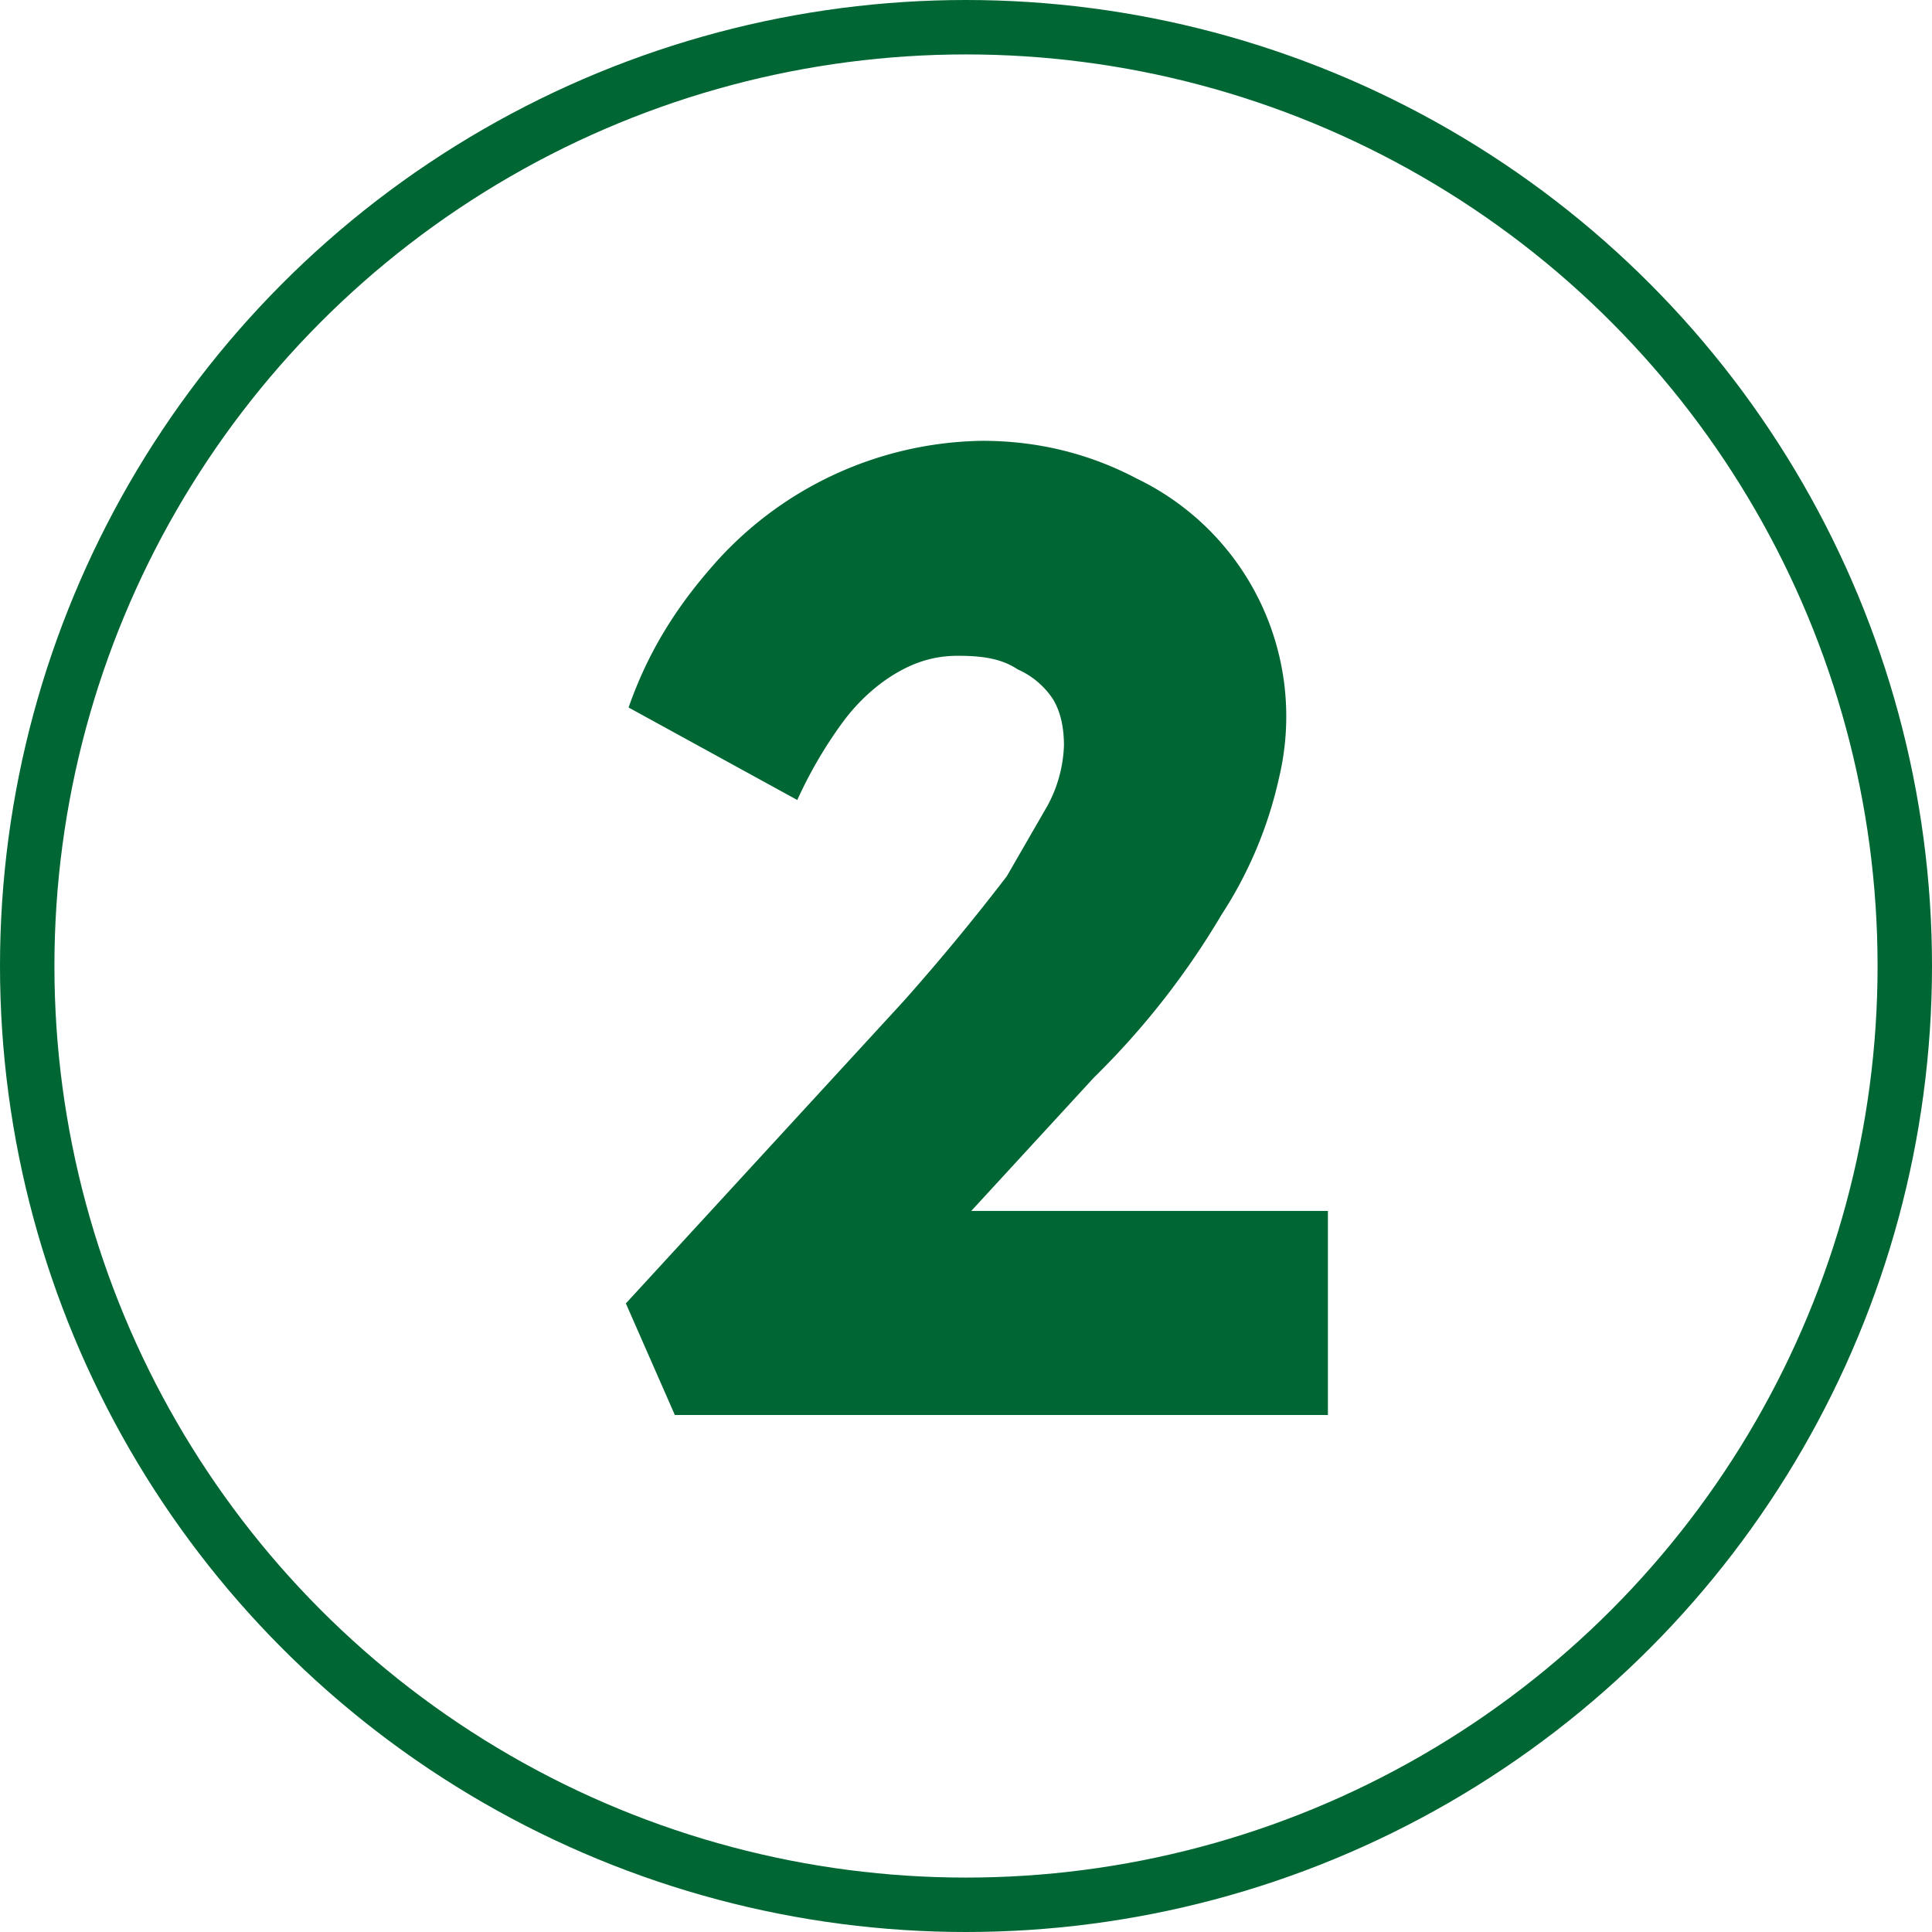
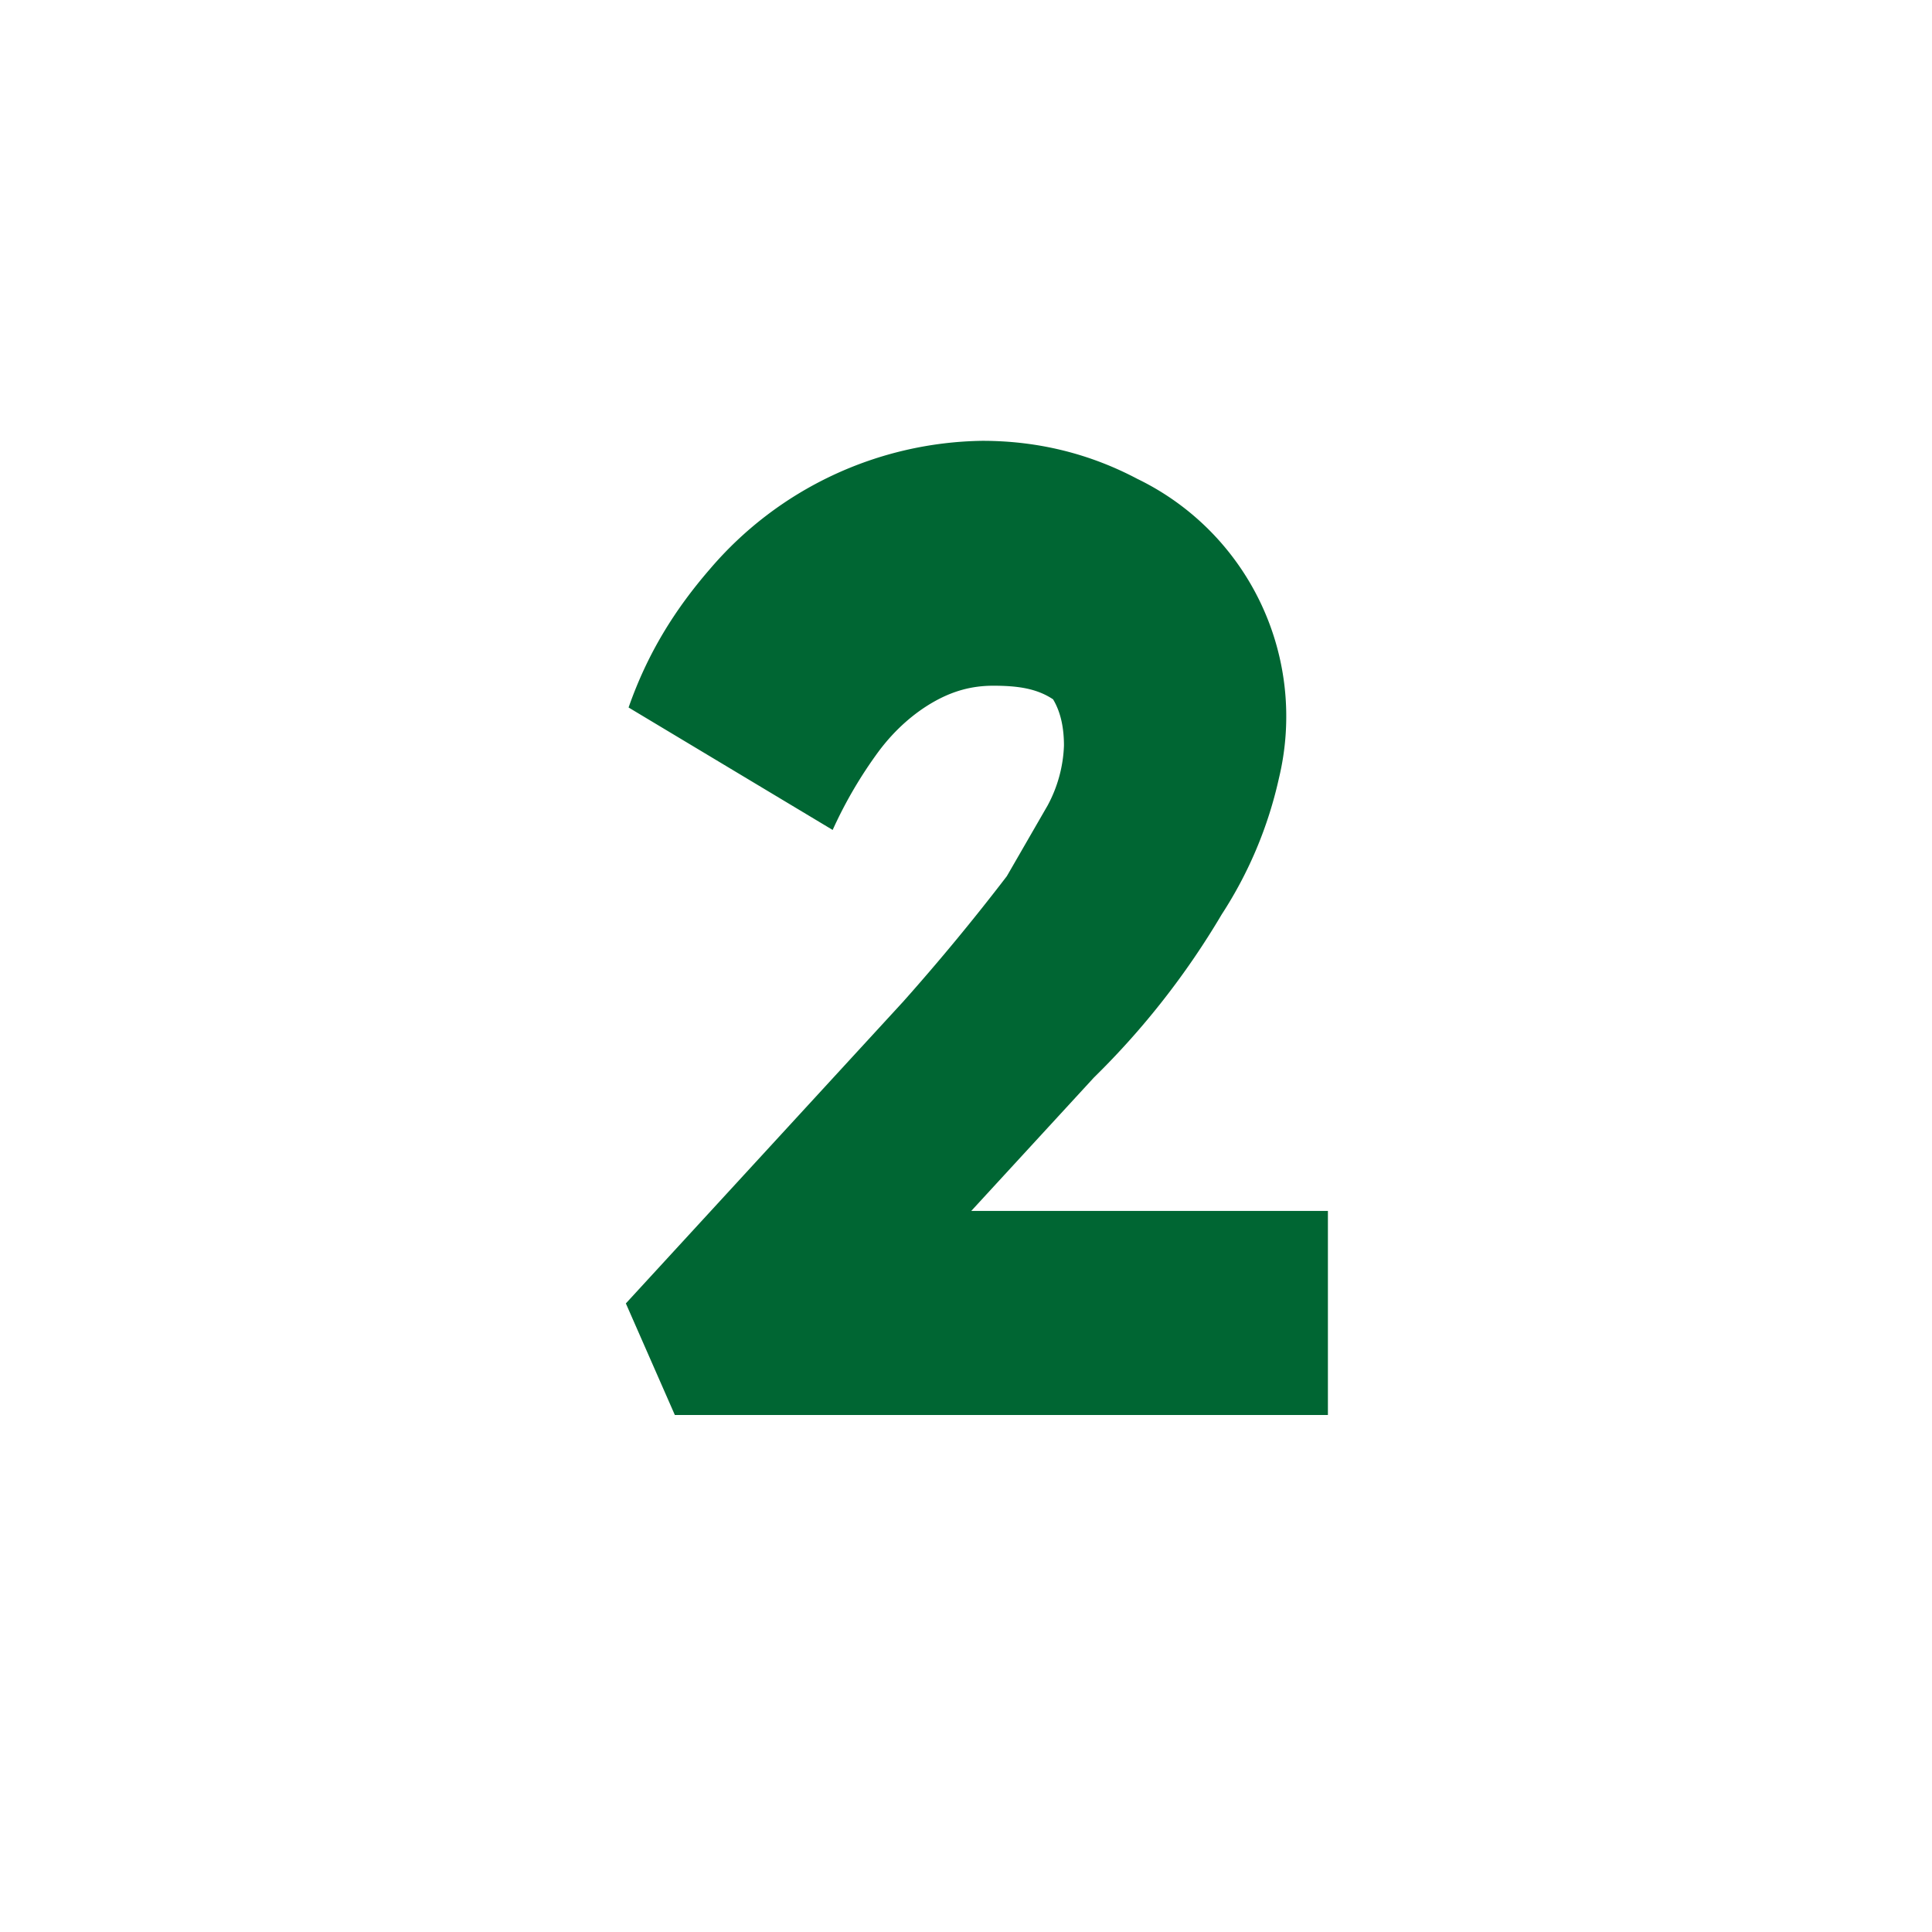
<svg xmlns="http://www.w3.org/2000/svg" fill="none" viewBox="0 0 71 71">
-   <path d="M24.8 52 23 47.9l10.2-11.1a81.2 81.2 0 0 0 3.8-4.6l1.5-2.6a5 5 0 0 0 .6-2.2c0-.6-.1-1.2-.4-1.7a3 3 0 0 0-1.3-1.1c-.6-.4-1.3-.5-2.2-.5-.8 0-1.5.2-2.2.6-.7.4-1.4 1-2 1.8a16 16 0 0 0-1.7 2.9L23.1 26c.7-2 1.7-3.6 3-5.1a13.4 13.4 0 0 1 10-4.7c2.1 0 4 .5 5.7 1.4a9.7 9.7 0 0 1 5.2 11 15.2 15.2 0 0 1-2.1 5 29.2 29.2 0 0 1-4.7 6l-8 8.7-1-3.8h17.6V52h-24Z" fill="#063" />
-   <circle cx="35.5" cy="35.5" r="34.5" stroke="#063" stroke-width="2" />
+   <path d="M24.8 52 23 47.9l10.2-11.1a81.2 81.2 0 0 0 3.8-4.6l1.5-2.6a5 5 0 0 0 .6-2.2c0-.6-.1-1.2-.4-1.7c-.6-.4-1.3-.5-2.2-.5-.8 0-1.5.2-2.2.6-.7.4-1.4 1-2 1.8a16 16 0 0 0-1.7 2.9L23.1 26c.7-2 1.7-3.6 3-5.1a13.4 13.4 0 0 1 10-4.7c2.1 0 4 .5 5.7 1.4a9.7 9.7 0 0 1 5.2 11 15.2 15.2 0 0 1-2.1 5 29.2 29.2 0 0 1-4.7 6l-8 8.7-1-3.8h17.6V52h-24Z" fill="#063" />
</svg>